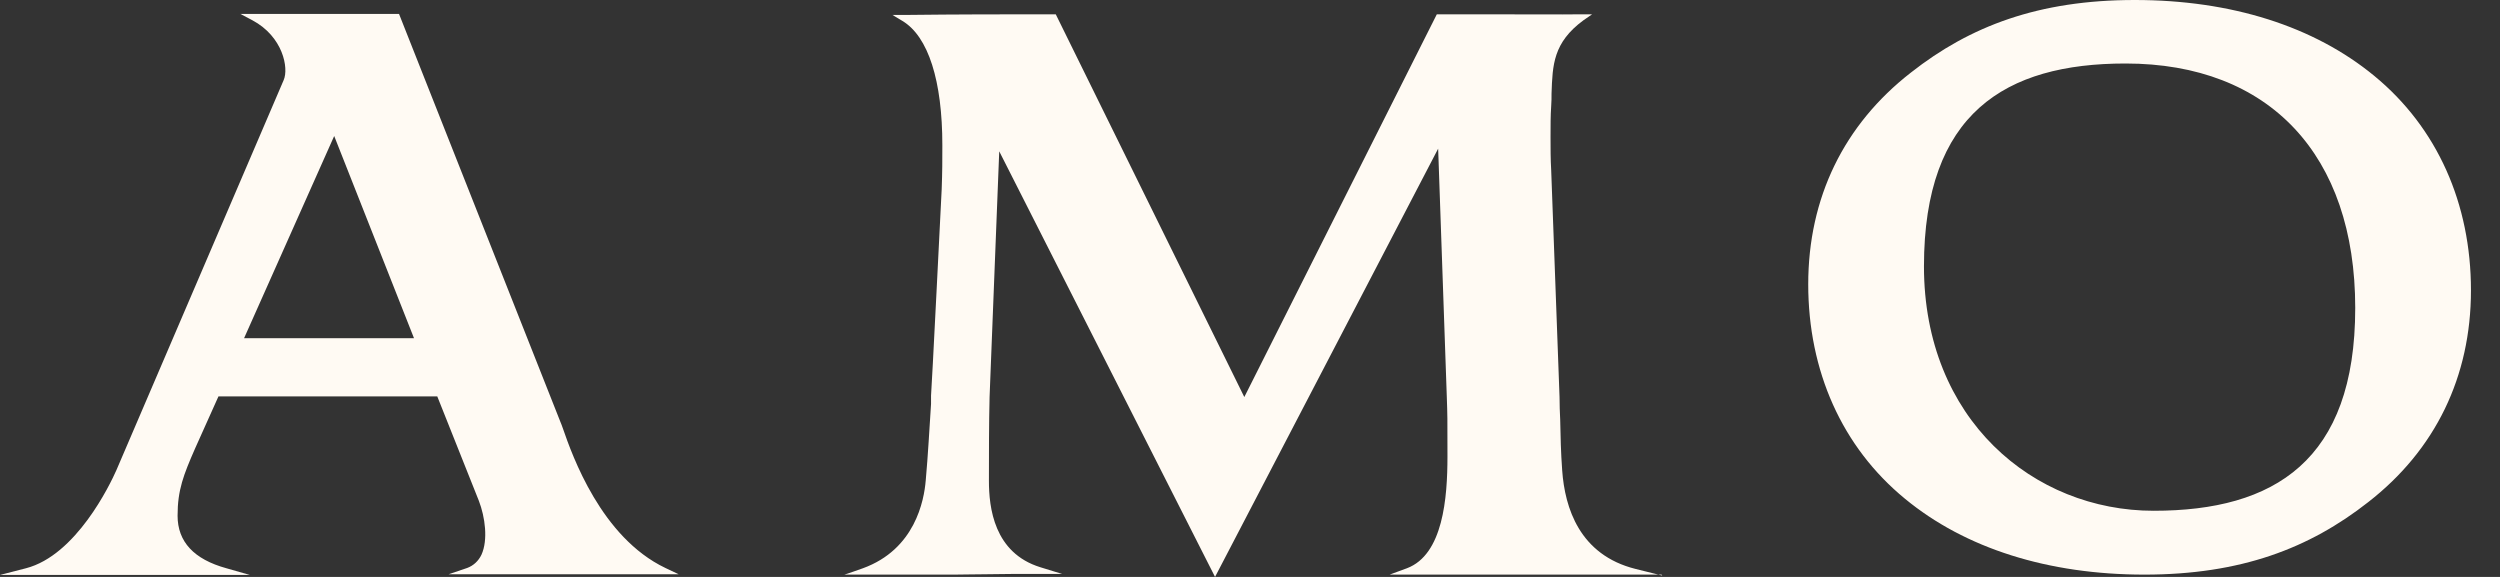
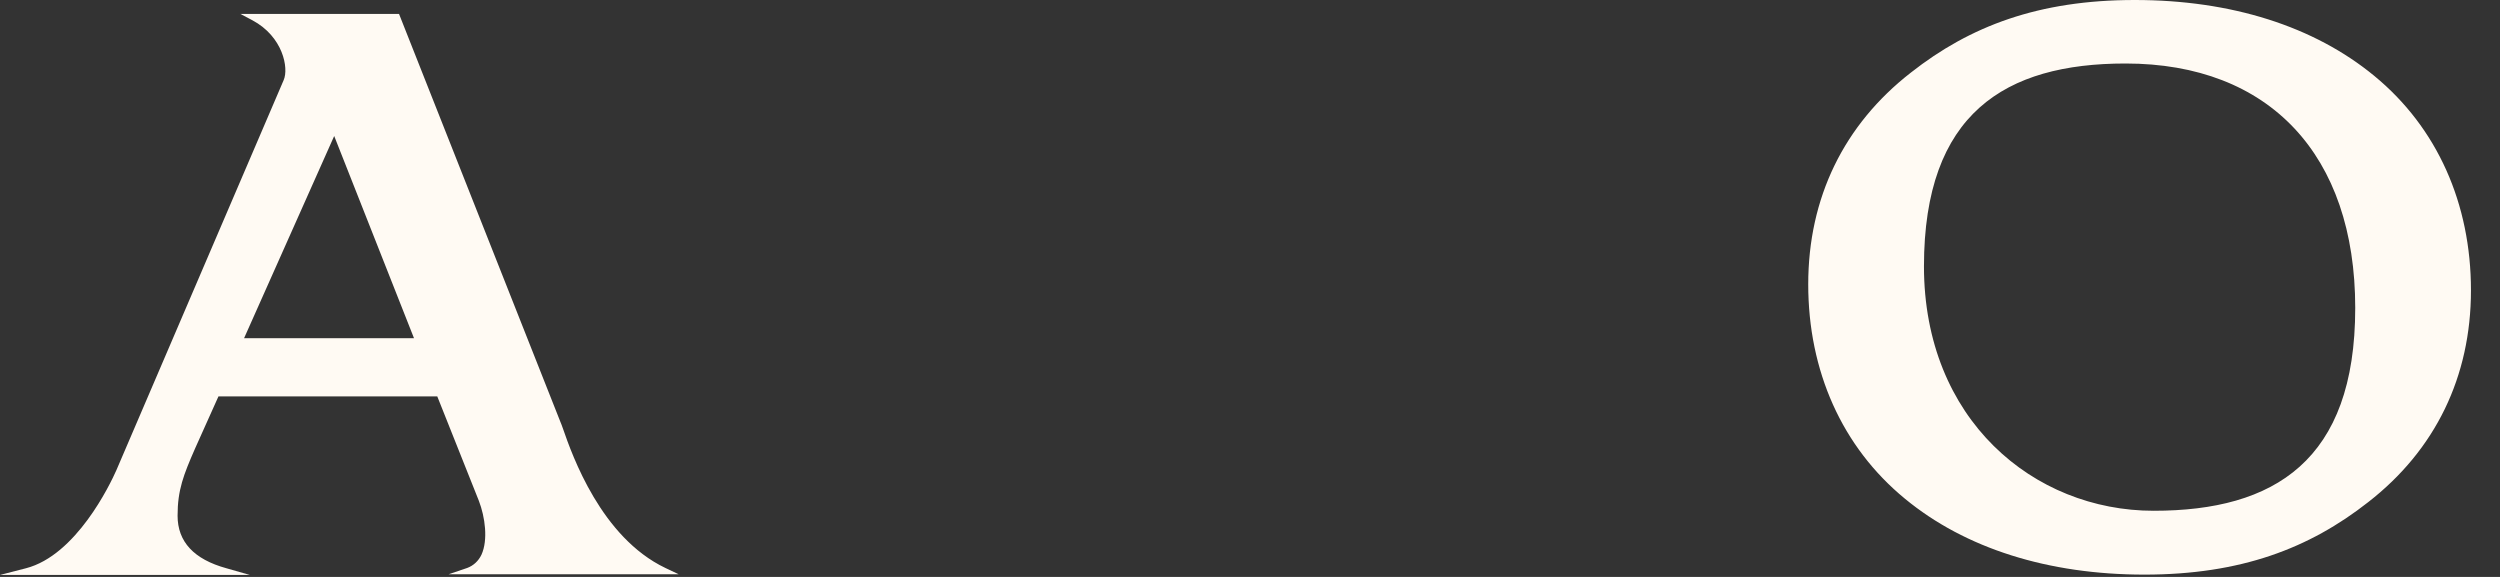
<svg xmlns="http://www.w3.org/2000/svg" width="65" height="15" viewBox="0 0 65 15" fill="none">
  <rect x="0" y="0" width="65" height="15" fill="#333333" stroke="none" />
  <path d="M12.147 14.767L11.663 14.931H17.645L17.3 14.767C15.631 13.971 14.879 11.844 14.637 11.144C14.611 11.066 14.585 11.006 14.568 10.963L10.375 0.363H6.251L6.562 0.527C7.357 0.951 7.513 1.772 7.375 2.084L3.026 12.225C2.862 12.597 1.98 14.438 0.674 14.775L0 14.948H6.493L5.888 14.775C5.04 14.542 4.617 14.084 4.617 13.409C4.617 12.735 4.772 12.346 5.075 11.654L5.68 10.306H11.369L12.45 13.02C12.614 13.444 12.692 14.04 12.519 14.421C12.441 14.585 12.311 14.706 12.147 14.767ZM6.346 8.793L8.689 3.536L10.764 8.793H6.346Z" fill="#FFFAF3" />
-   <path d="M43.202 14.94H42.493C42.035 14.94 40.79 14.94 39.553 14.94C38.308 14.94 37.063 14.94 36.605 14.94H36.13L36.579 14.775C37.522 14.421 37.634 12.942 37.634 11.87C37.634 10.798 37.634 10.824 37.617 10.323L37.392 3.865L31.591 15L25.98 3.934L25.729 10.323C25.712 11.023 25.712 11.81 25.712 12.501C25.712 13.193 25.841 14.377 27.052 14.749L27.614 14.922H27.026C26.524 14.922 26.032 14.922 25.591 14.931C25.288 14.931 25.029 14.94 24.804 14.94C24.579 14.94 24.45 14.94 24.242 14.94C23.732 14.94 23.092 14.94 22.47 14.94H21.951C21.951 14.948 22.435 14.775 22.435 14.775C23.793 14.282 24.026 13.011 24.069 12.493C24.13 11.818 24.164 11.153 24.207 10.504V10.288C24.216 10.288 24.484 4.919 24.484 4.919C24.501 4.461 24.501 4.159 24.501 3.778C24.501 2.101 24.138 0.951 23.464 0.545L23.205 0.389H23.507C24.96 0.372 26.092 0.372 27.398 0.372H27.45L32.352 10.323L37.357 0.372H37.409C37.807 0.372 38.248 0.372 38.697 0.372C39.605 0.372 40.539 0.38 41.118 0.372H41.395L41.17 0.527C40.383 1.107 40.366 1.686 40.34 2.429C40.34 2.533 40.34 2.646 40.331 2.758C40.314 3 40.314 3.285 40.314 3.562C40.314 3.839 40.314 4.141 40.331 4.427L40.548 10.323C40.548 10.53 40.556 10.72 40.565 10.911C40.574 11.352 40.582 11.758 40.617 12.233C40.686 13.202 41.066 14.429 42.527 14.793L43.219 14.965L43.202 14.94Z" fill="#FFFAF3" />
  <path d="M61.729 1.971C60.164 0.683 58.011 0 55.504 0C52.997 0 51.216 0.683 49.686 1.885C47.94 3.242 47.014 5.144 47.014 7.392C47.014 9.64 47.888 11.62 49.53 12.968C51.095 14.257 53.248 14.94 55.755 14.94C58.262 14.94 60.043 14.257 61.574 13.055C63.32 11.697 64.245 9.795 64.245 7.548C64.245 5.3 63.372 3.32 61.729 1.971ZM55.262 1.651C59.006 1.651 61.236 4.029 61.236 8.006C61.236 11.983 59.127 13.28 55.997 13.28C52.867 13.28 50.023 10.902 50.023 6.925C50.023 2.948 52.133 1.651 55.262 1.651Z" fill="#FFFAF3" />
</svg>